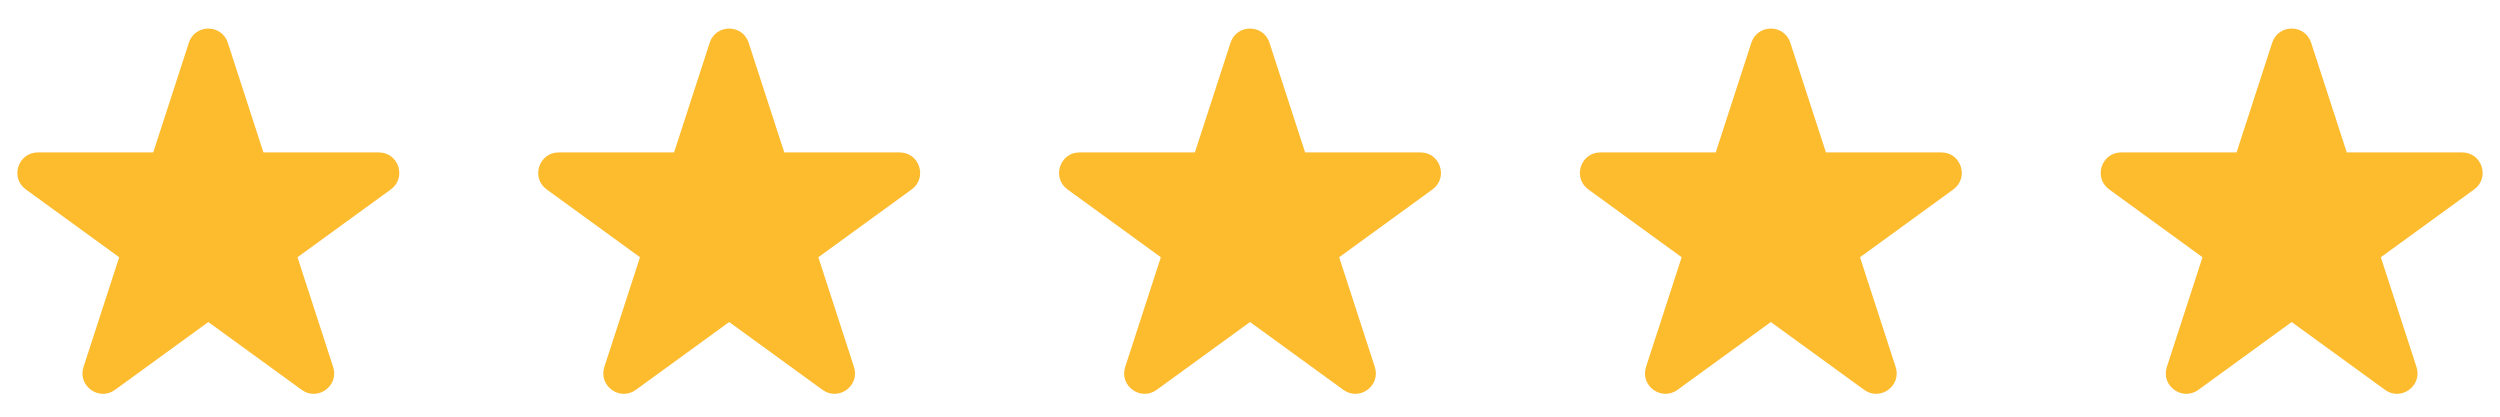
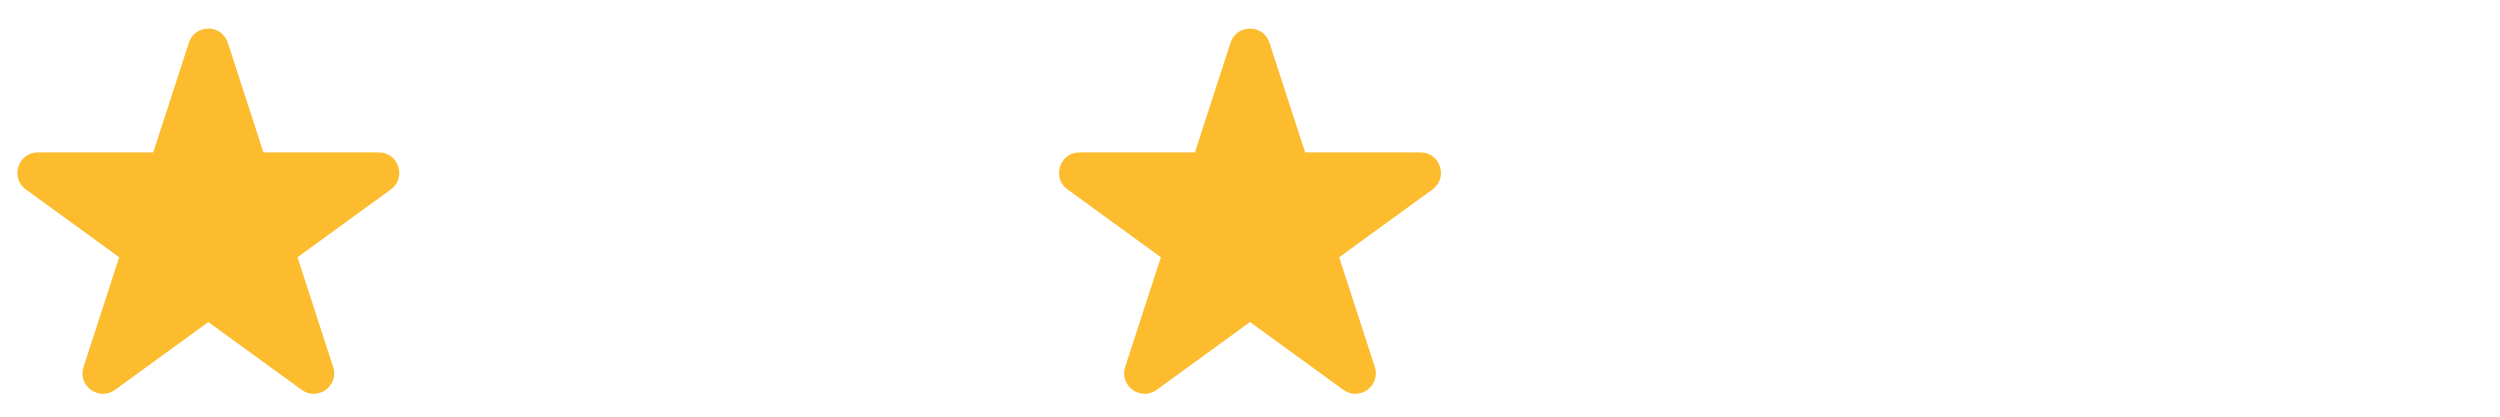
<svg xmlns="http://www.w3.org/2000/svg" width="96" height="16" viewBox="0 0 96 16" fill="none">
  <path d="M7.253 1.64C7.488 0.916 8.512 0.916 8.747 1.64L10.116 5.853H14.547C15.308 5.853 15.624 6.827 15.008 7.274L11.424 9.878L12.793 14.092C13.028 14.815 12.2 15.417 11.585 14.97L8 12.366L4.416 14.97C3.801 15.417 2.972 14.815 3.207 14.092L4.577 9.878L0.992 7.274C0.377 6.827 0.693 5.853 1.454 5.853H5.884L7.253 1.64Z" fill="#FDBB2E" />
-   <path d="M27.253 1.64C27.488 0.916 28.512 0.916 28.747 1.64L30.116 5.853H34.547C35.308 5.853 35.624 6.827 35.008 7.274L31.424 9.878L32.793 14.092C33.028 14.815 32.2 15.417 31.585 14.97L28 12.366L24.416 14.97C23.8 15.417 22.972 14.815 23.207 14.092L24.576 9.878L20.992 7.274C20.377 6.827 20.693 5.853 21.454 5.853H25.884L27.253 1.64Z" fill="#FDBB2E" />
  <path d="M47.253 1.64C47.489 0.916 48.512 0.916 48.747 1.64L50.116 5.853H54.547C55.308 5.853 55.624 6.827 55.008 7.274L51.424 9.878L52.793 14.092C53.028 14.815 52.2 15.417 51.585 14.97L48 12.366L44.416 14.97C43.8 15.417 42.972 14.815 43.207 14.092L44.577 9.878L40.992 7.274C40.377 6.827 40.693 5.853 41.454 5.853H45.884L47.253 1.64Z" fill="#FDBB2E" />
-   <path d="M67.253 1.64C67.489 0.916 68.512 0.916 68.747 1.64L70.116 5.853H74.547C75.308 5.853 75.624 6.827 75.008 7.274L71.424 9.878L72.793 14.092C73.028 14.815 72.2 15.417 71.585 14.97L68 12.366L64.416 14.97C63.8 15.417 62.972 14.815 63.207 14.092L64.576 9.878L60.992 7.274C60.377 6.827 60.693 5.853 61.454 5.853H65.884L67.253 1.64Z" fill="#FDBB2E" />
-   <path d="M87.253 1.64C87.489 0.916 88.512 0.916 88.747 1.64L90.116 5.853H94.547C95.308 5.853 95.624 6.827 95.008 7.274L91.424 9.878L92.793 14.092C93.028 14.815 92.2 15.417 91.585 14.97L88 12.366L84.416 14.97C83.8 15.417 82.972 14.815 83.207 14.092L84.576 9.878L80.992 7.274C80.377 6.827 80.693 5.853 81.454 5.853H85.884L87.253 1.64Z" fill="#FDBB2E" />
</svg>